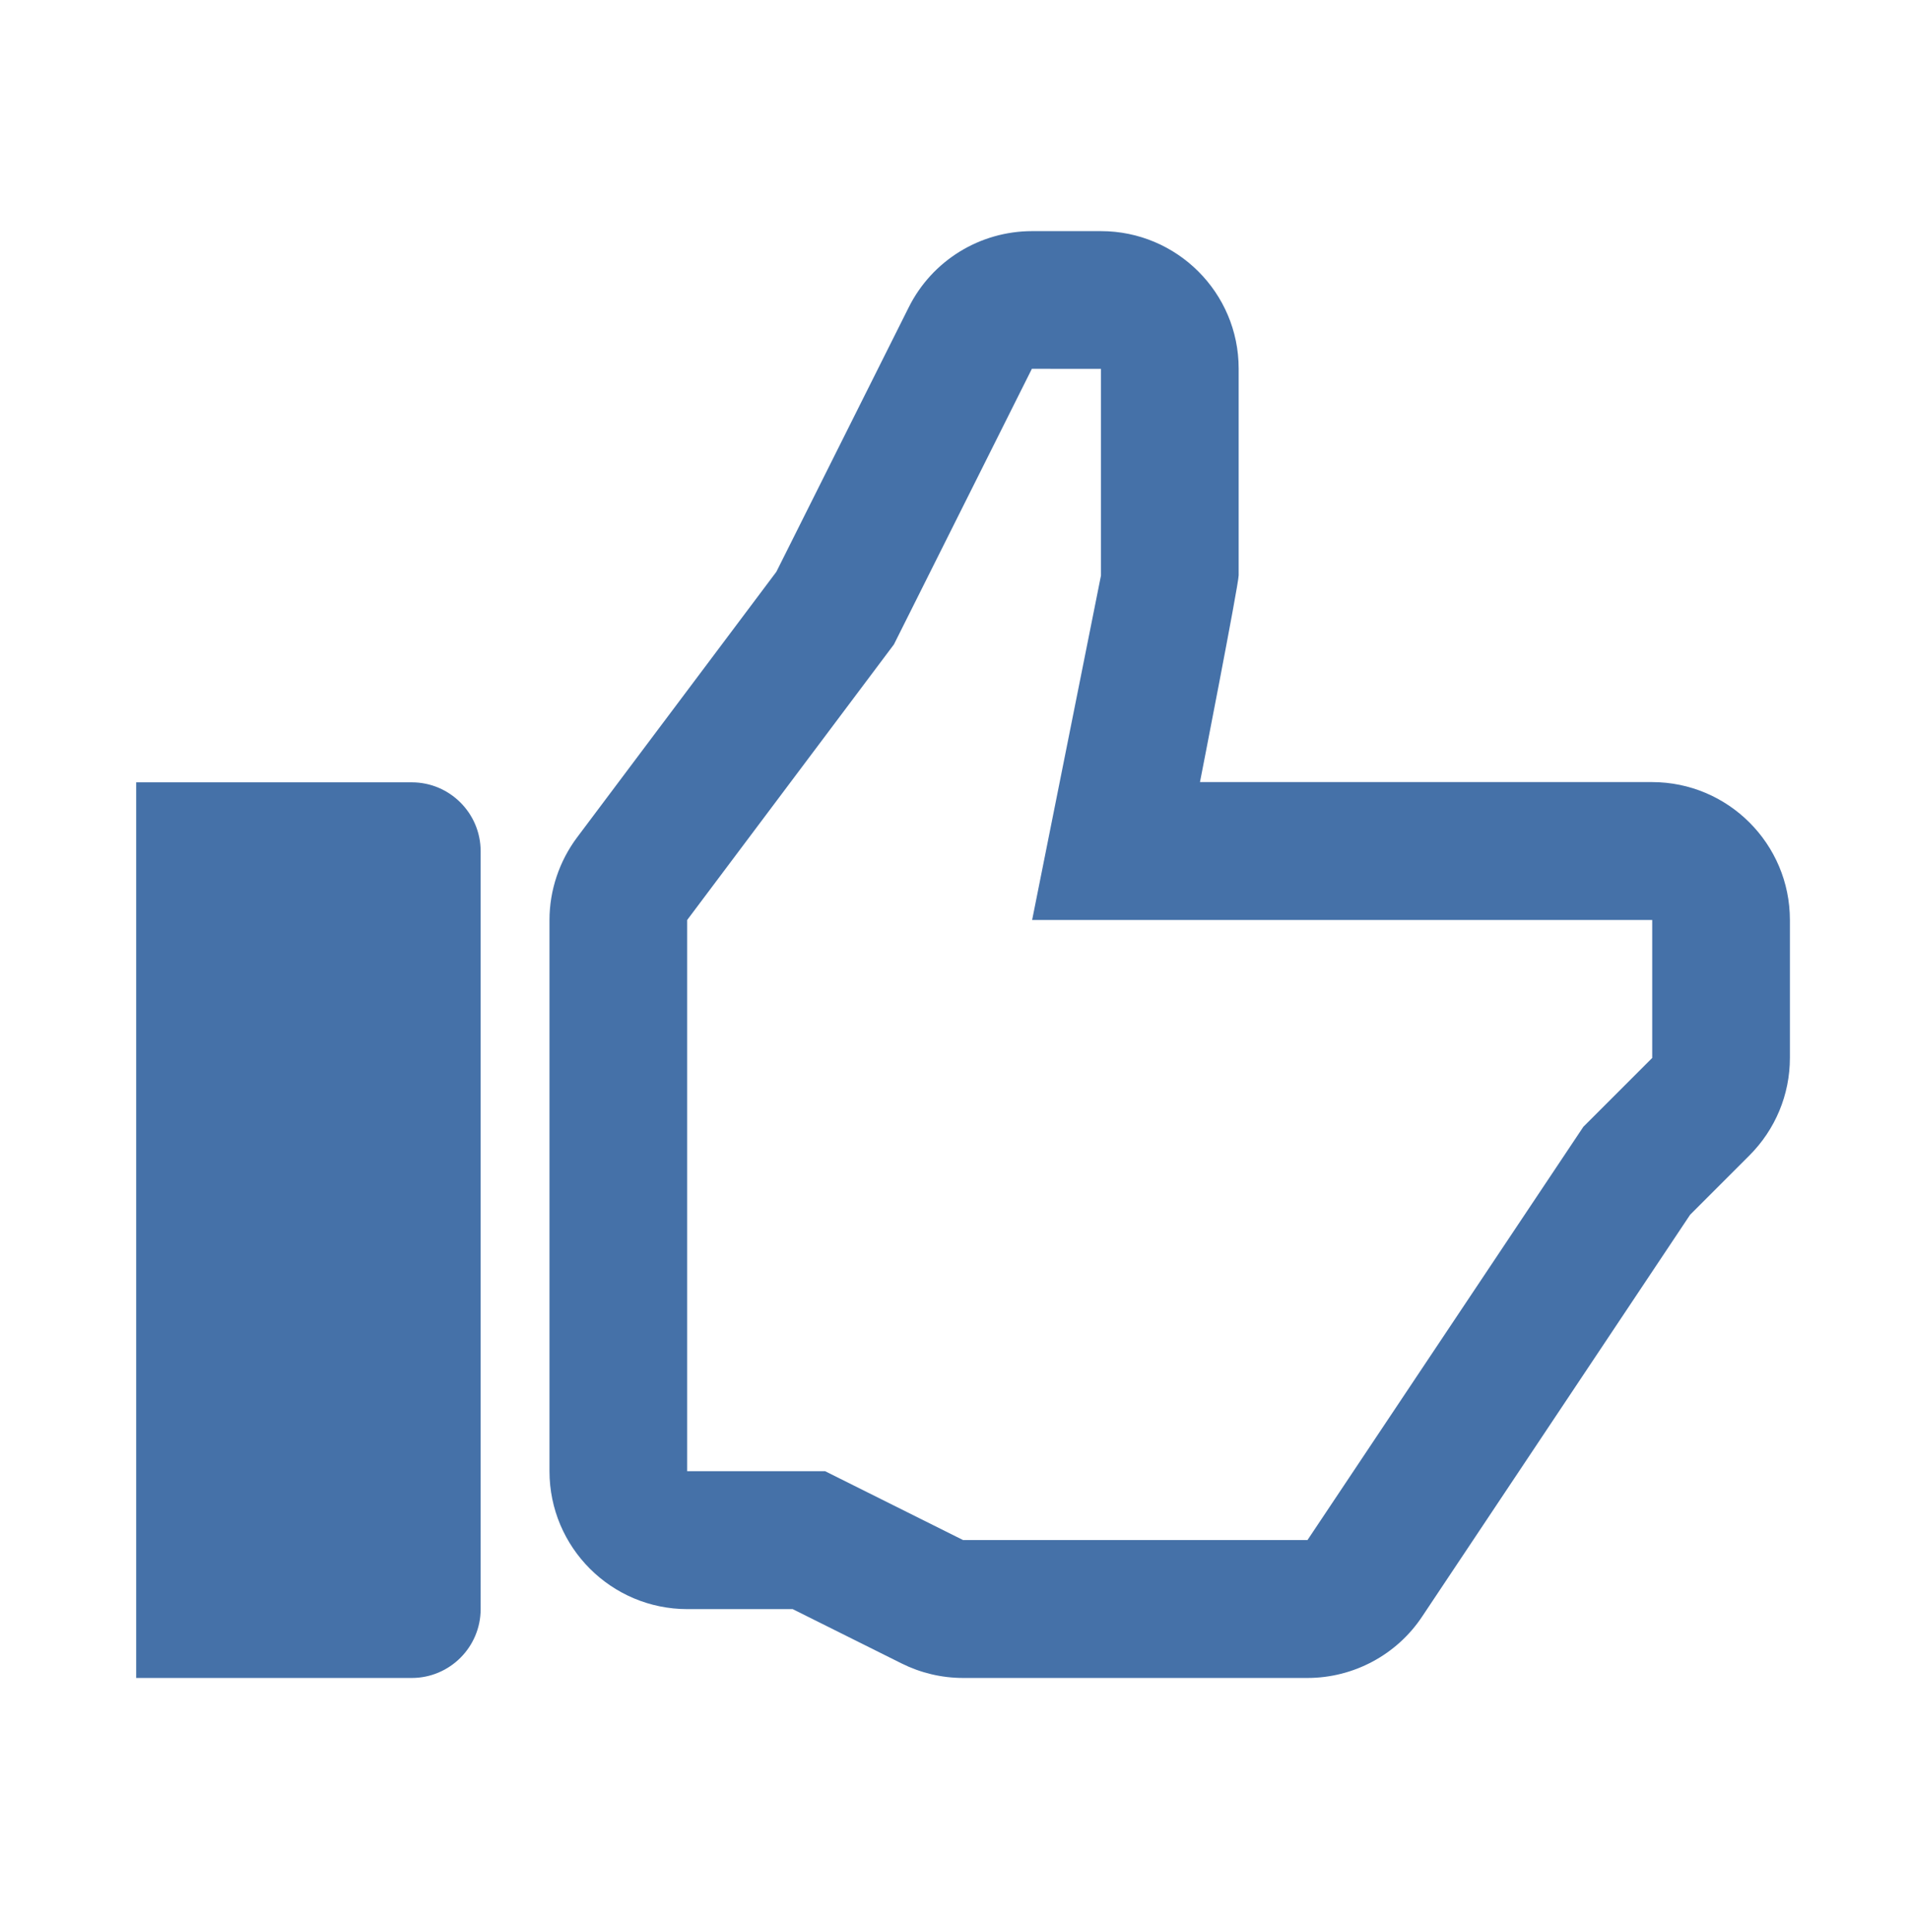
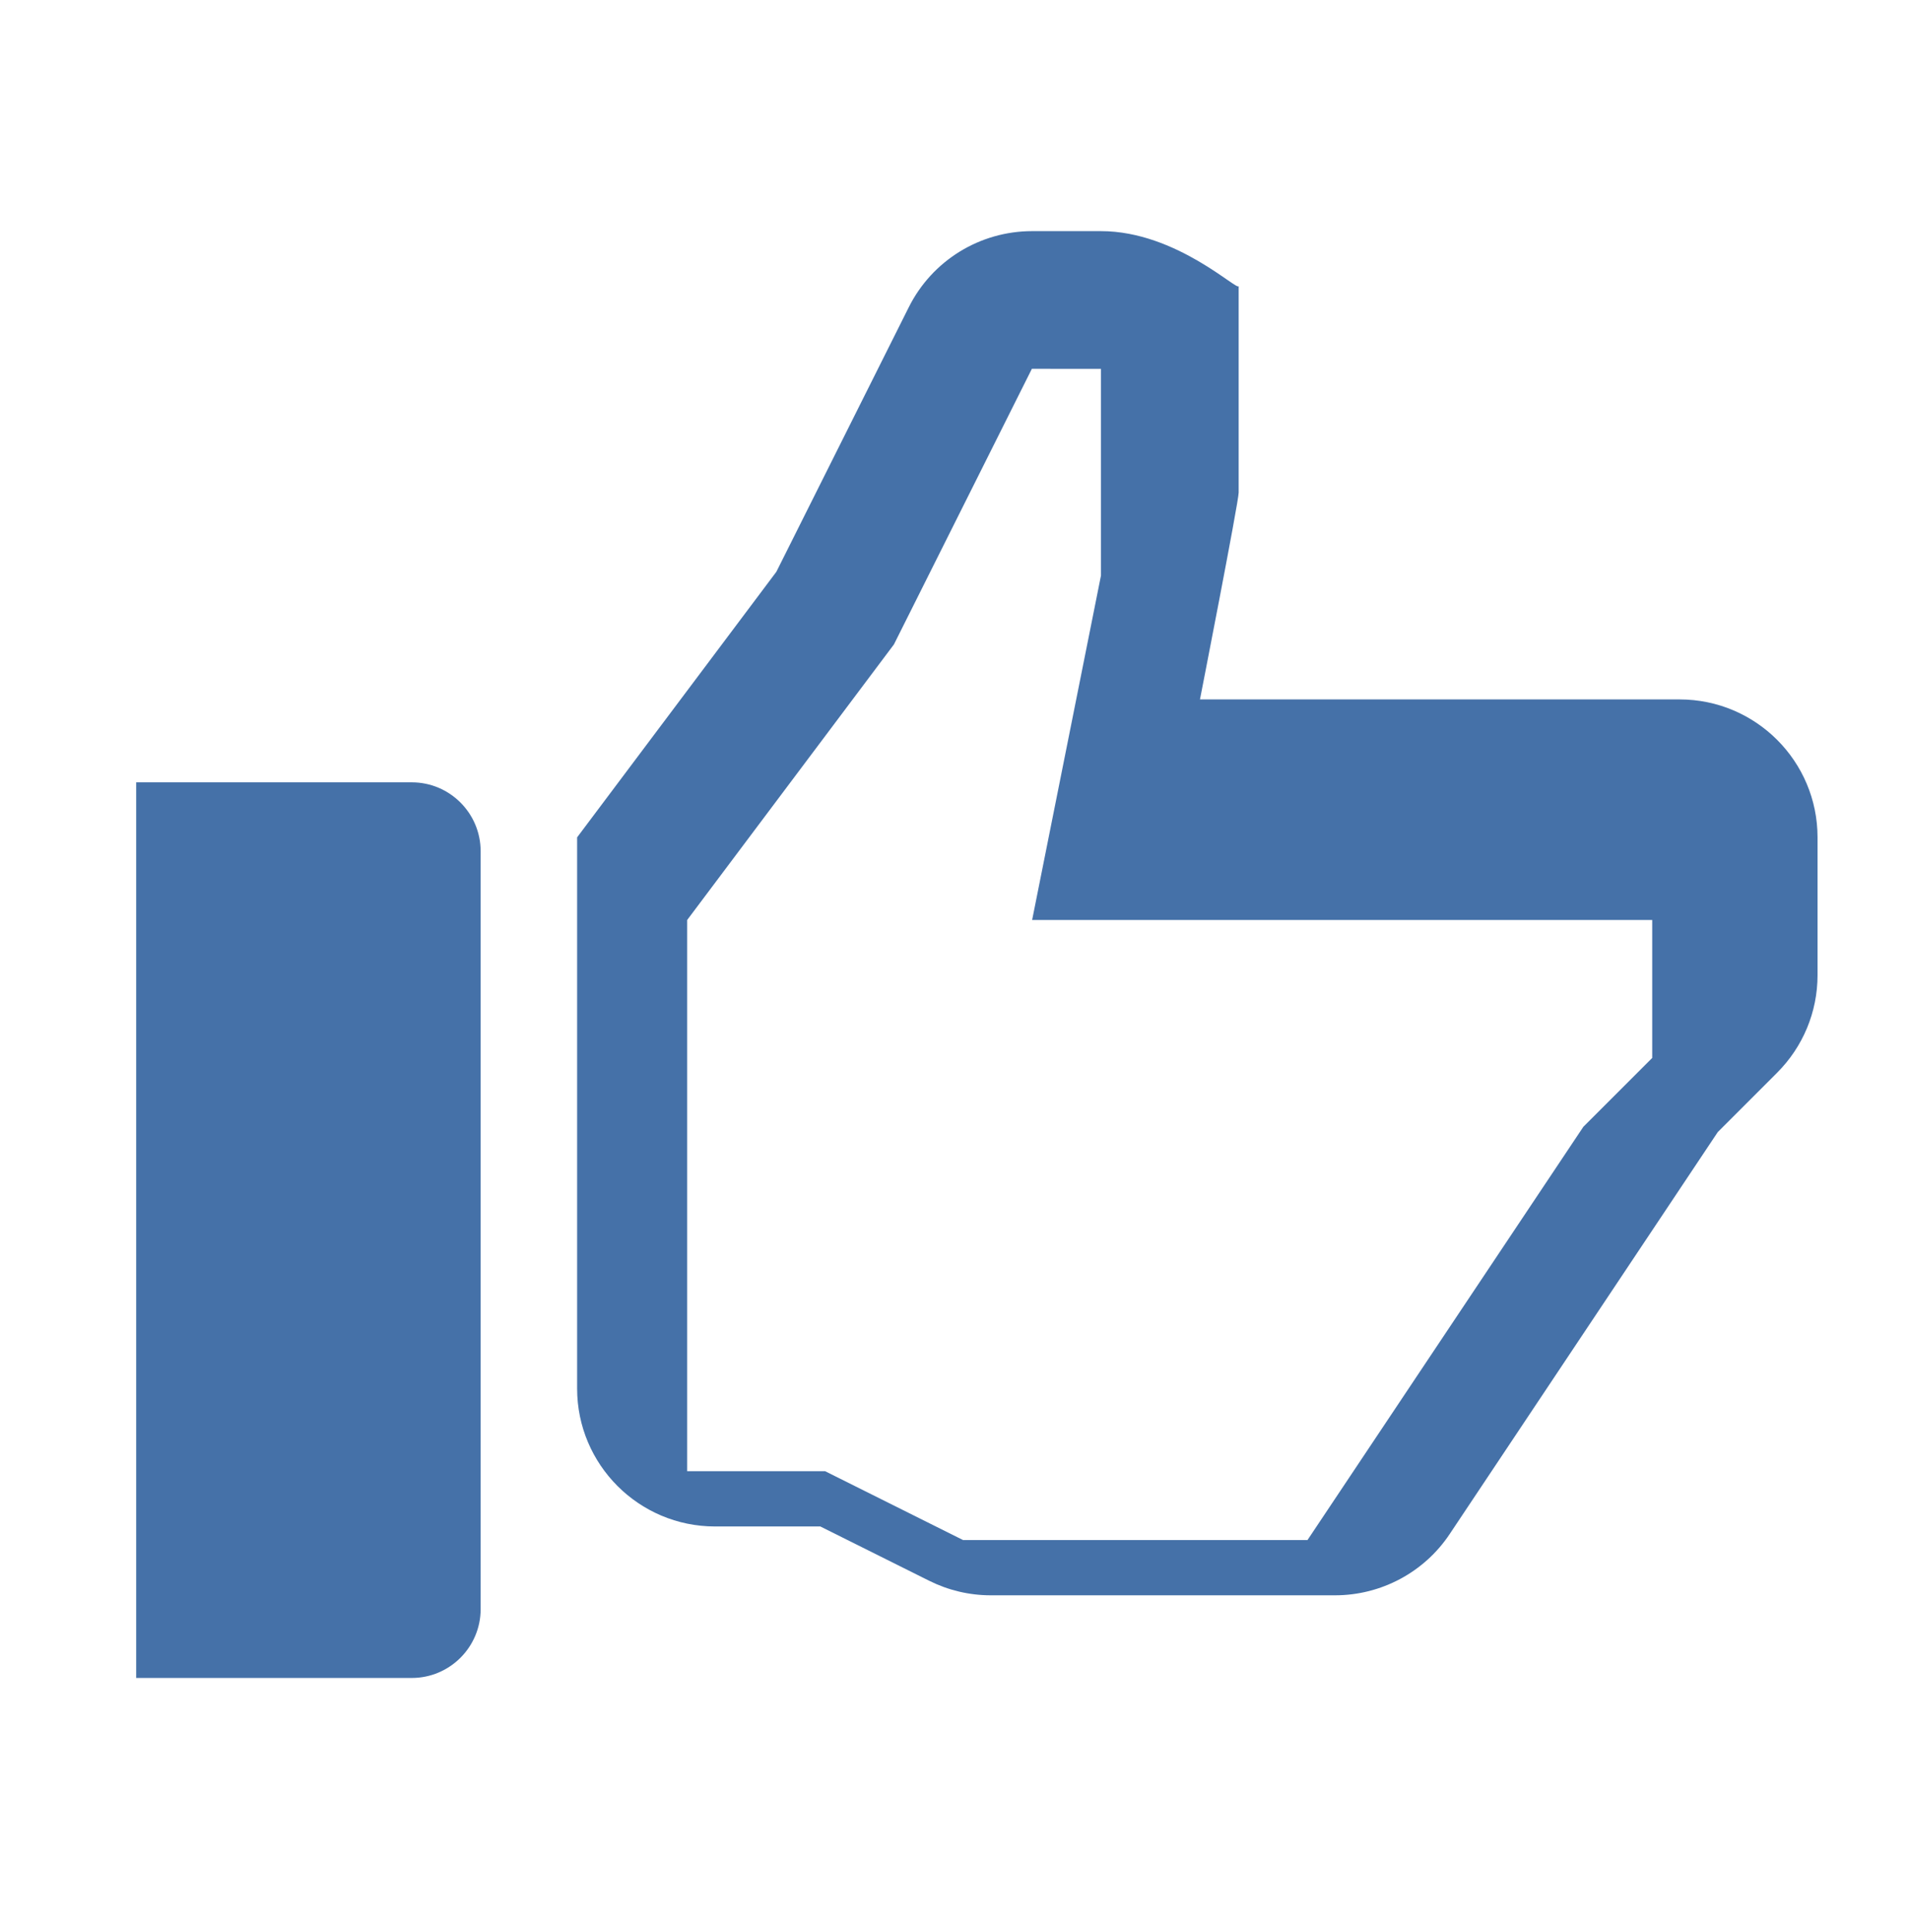
<svg xmlns="http://www.w3.org/2000/svg" id="Слой_1" x="0px" y="0px" viewBox="0 0 76.02 76.89" style="enable-background:new 0 0 76.02 76.89;" xml:space="preserve">
  <style type="text/css"> .st0{fill:url(#SVGID_1_);} .st1{fill:url(#SVGID_2_);} .st2{fill:url(#SVGID_3_);} .st3{fill:url(#SVGID_4_);} .st4{fill:#2BA6B7;} .st5{fill:#0071BA;} .st6{fill:#303E4C;} .st7{fill:#4571A8;} .st8{fill:#FFFFFF;} .st9{fill:#6A4F95;} .st10{clip-path:url(#SVGID_6_);fill:#08A6B3;} .st11{clip-path:url(#SVGID_8_);fill:#4571A8;} .st12{clip-path:url(#SVGID_10_);fill:#6A4F95;} </style>
  <g id="thumbs-up_1_">
-     <path class="st7" d="M43.82,14.68v8.23l-2.74,13.71h24.68v5.49l-2.74,2.74L52.04,61.3H38.33l-5.49-2.74h-5.49V36.62l8.23-10.97 l5.49-10.97H43.82 M43.82,9.2h-2.74c-2.08,0-3.98,1.17-4.91,3.03L30.9,22.76l-7.93,10.57c-0.71,0.95-1.1,2.11-1.1,3.29v21.94 c0,3.03,2.46,5.49,5.49,5.49h4.19l4.33,2.16c0.76,0.38,1.6,0.58,2.45,0.58h13.71c1.83,0,3.55-0.92,4.56-2.44l10.67-16l2.36-2.36 c1.03-1.03,1.61-2.42,1.61-3.88v-5.49c0-3.03-2.46-5.49-5.49-5.49H47.76c0,0,1.54-7.87,1.54-8.23v-8.23 C49.3,11.65,46.84,9.2,43.82,9.2L43.82,9.2z M16.39,31.14H5.42v35.65h10.97c1.51,0,2.74-1.23,2.74-2.74V33.88 C19.13,32.37,17.9,31.14,16.39,31.14z" />
+     <path class="st7" d="M43.82,14.68v8.23l-2.74,13.71h24.68v5.49l-2.74,2.74L52.04,61.3H38.33l-5.49-2.74h-5.49V36.62l8.23-10.97 l5.49-10.97H43.82 M43.82,9.2h-2.74c-2.08,0-3.98,1.17-4.91,3.03L30.9,22.76l-7.93,10.57v21.94 c0,3.03,2.46,5.49,5.49,5.49h4.19l4.33,2.16c0.76,0.38,1.6,0.58,2.45,0.58h13.71c1.83,0,3.55-0.92,4.56-2.44l10.67-16l2.36-2.36 c1.03-1.03,1.61-2.42,1.61-3.88v-5.49c0-3.03-2.46-5.49-5.49-5.49H47.76c0,0,1.54-7.87,1.54-8.23v-8.23 C49.3,11.65,46.84,9.2,43.82,9.2L43.82,9.2z M16.39,31.14H5.42v35.65h10.97c1.51,0,2.74-1.23,2.74-2.74V33.88 C19.13,32.37,17.9,31.14,16.39,31.14z" />
  </g>
</svg>